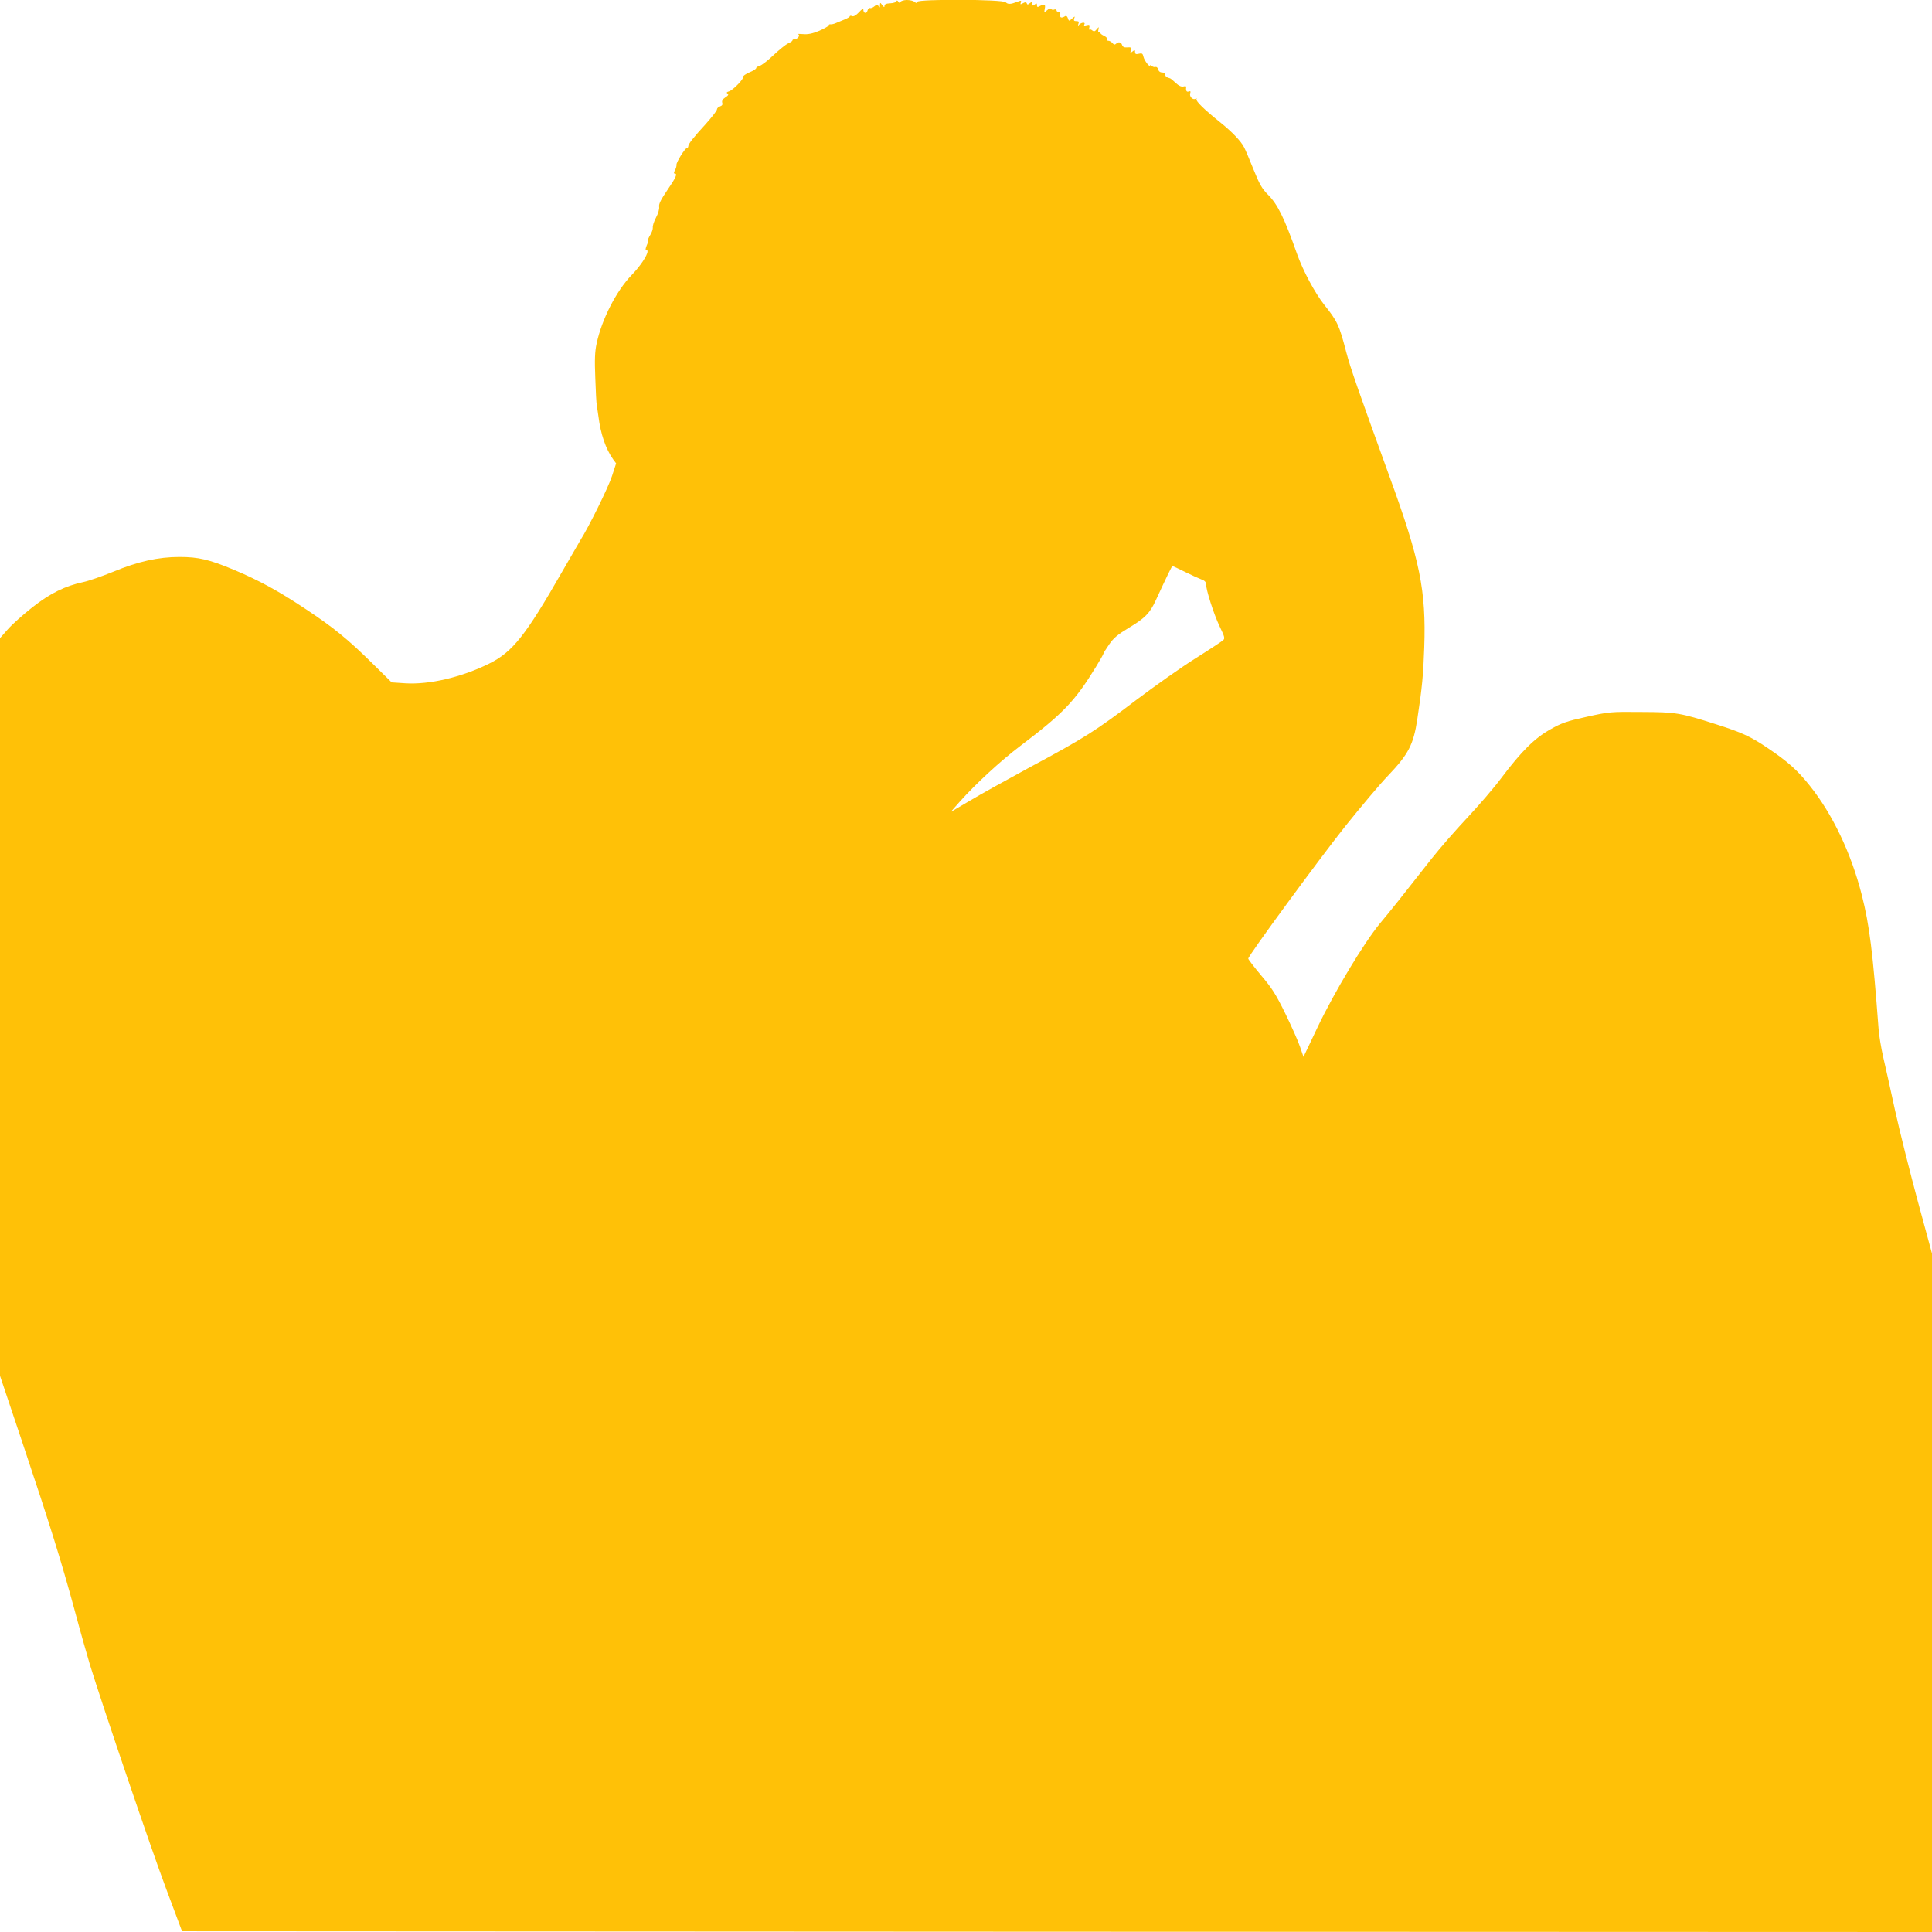
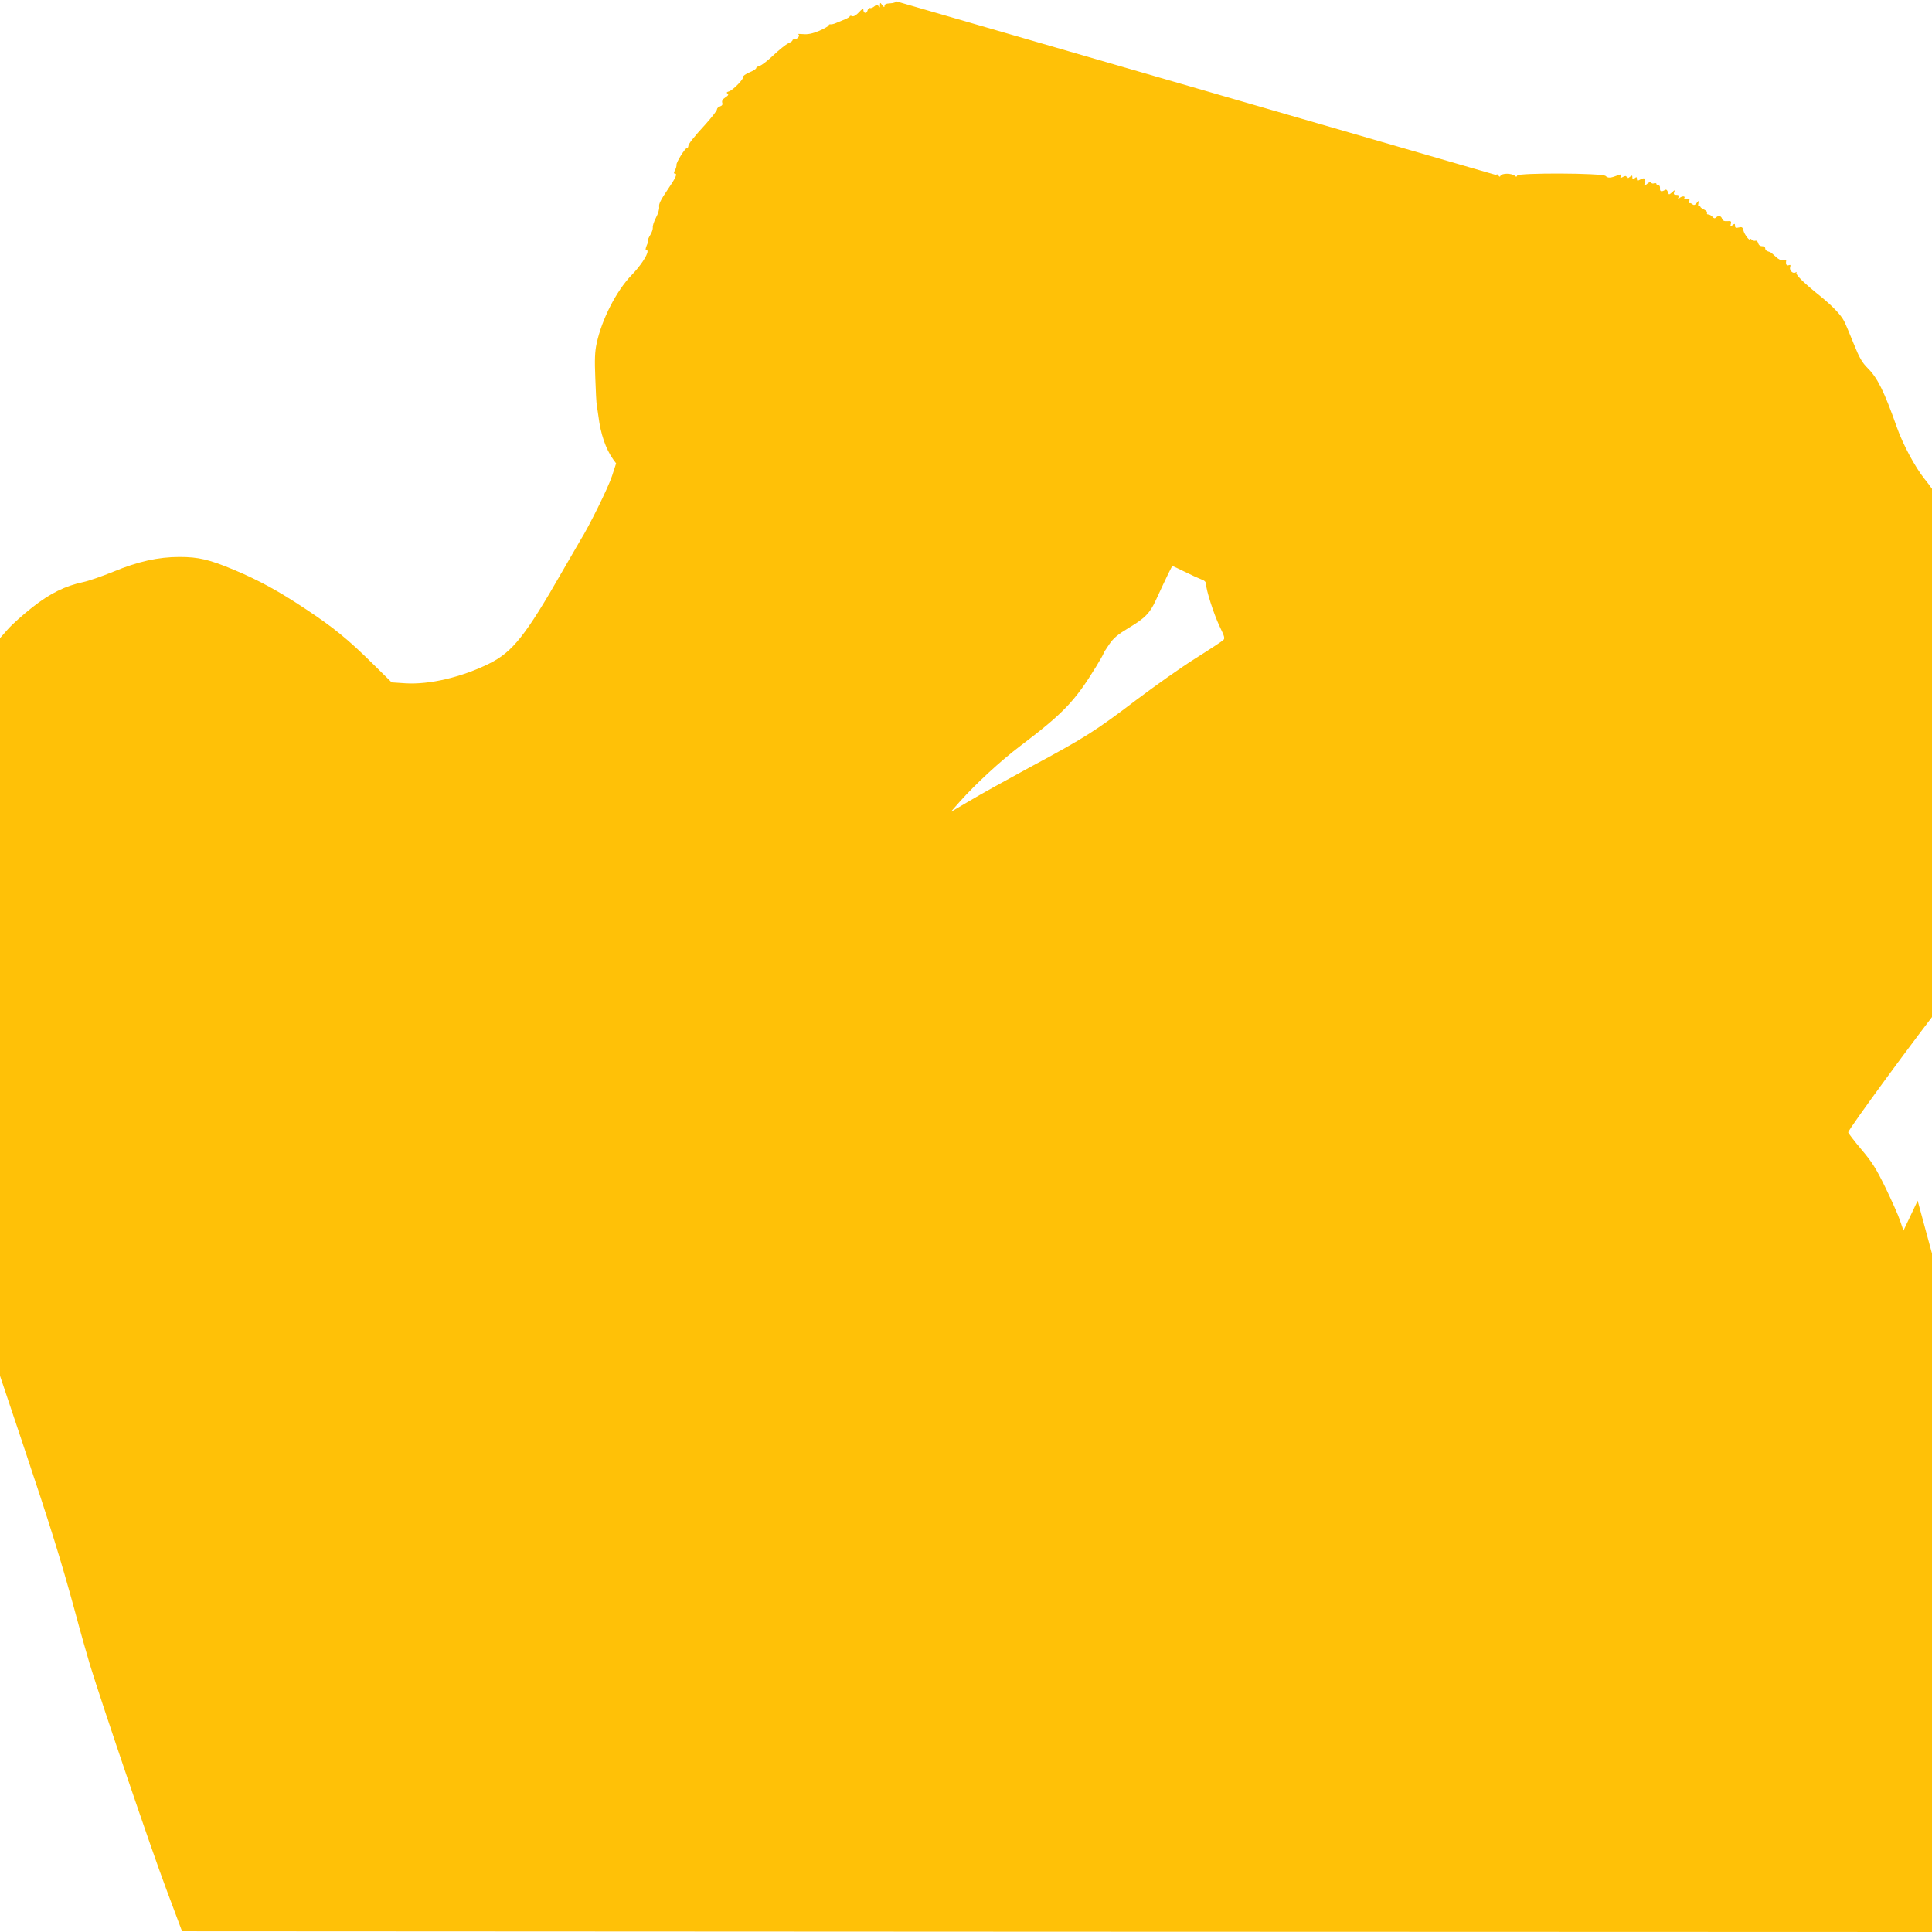
<svg xmlns="http://www.w3.org/2000/svg" version="1.0" width="1280pt" height="1280pt" viewBox="0 0 1280 1280" preserveAspectRatio="xMidYMid meet">
  <g transform="translate(0,1280) scale(0.1,-0.1)" fill="#ffc107" stroke="none">
-     <path d="M5939 12791 c-2 -6 -21 -12 -42 -13 -26 -1 -37 -6 -37 -17 0 -11 -3 -10 -15 5 -14 19 -14 19 -15 -1 0 -16 -2 -17 -10 -5 -8 12 -11 12 -27 -2 -10 -8 -23 -14 -29 -11 -6 2 -14 -6 -17 -18 -6 -23 -27 -17 -27 7 0 10 -11 3 -29 -17 -19 -20 -35 -30 -45 -26 -9 4 -16 3 -16 -1 0 -4 -15 -13 -32 -20 -18 -8 -44 -18 -58 -24 -14 -7 -31 -10 -37 -9 -7 1 -13 -2 -13 -7 0 -5 -28 -21 -62 -36 -46 -19 -75 -25 -108 -22 -25 2 -39 2 -32 -1 16 -6 -3 -33 -24 -33 -8 0 -14 -3 -14 -8 0 -4 -13 -13 -28 -19 -15 -7 -59 -42 -97 -78 -38 -36 -79 -68 -92 -71 -13 -4 -23 -10 -23 -15 0 -6 -21 -19 -46 -29 -25 -11 -43 -24 -40 -28 7 -12 -66 -88 -93 -97 -17 -5 -20 -9 -11 -15 9 -6 5 -13 -14 -25 -18 -12 -25 -23 -21 -36 4 -12 -1 -19 -15 -24 -11 -3 -20 -13 -20 -20 0 -8 -33 -50 -72 -94 -85 -93 -118 -135 -118 -150 0 -6 -4 -11 -8 -11 -13 0 -73 -97 -70 -112 1 -7 -3 -23 -10 -35 -8 -15 -9 -23 -2 -23 20 0 9 -25 -49 -110 -43 -63 -58 -93 -54 -111 2 -14 -6 -43 -21 -71 -13 -25 -23 -54 -21 -65 1 -10 -6 -33 -17 -50 -11 -18 -17 -33 -14 -33 4 0 0 -16 -9 -35 -8 -20 -10 -33 -5 -30 6 3 10 -1 10 -11 0 -25 -49 -99 -106 -157 -101 -105 -197 -293 -231 -452 -12 -54 -14 -107 -9 -230 3 -88 7 -169 10 -180 2 -11 7 -45 11 -75 14 -114 48 -214 97 -283 l20 -27 -27 -83 c-25 -77 -154 -338 -211 -428 -13 -22 -66 -113 -117 -202 -245 -428 -331 -537 -487 -614 -182 -90 -395 -140 -555 -130 l-90 6 -130 128 c-159 157 -257 237 -440 358 -179 119 -307 189 -473 259 -165 69 -236 86 -363 86 -141 0 -275 -30 -439 -98 -74 -30 -163 -61 -197 -68 -122 -26 -221 -75 -338 -167 -61 -48 -134 -113 -163 -146 l-52 -59 0 -2443 0 -2444 151 -450 c182 -543 256 -782 344 -1105 36 -135 82 -297 101 -360 82 -267 411 -1236 507 -1490 l103 -275 5797 -3 5797 -2 0 2247 0 2248 -95 350 c-52 193 -120 463 -150 600 -30 138 -65 297 -79 355 -13 58 -27 141 -30 185 -38 506 -60 685 -111 885 -70 276 -193 535 -345 725 -82 103 -145 159 -280 250 -112 76 -173 103 -336 155 -244 78 -268 82 -499 83 -205 2 -214 1 -363 -32 -132 -29 -166 -41 -240 -83 -104 -58 -192 -145 -325 -322 -50 -67 -153 -186 -228 -266 -75 -80 -179 -199 -231 -265 -208 -265 -271 -344 -347 -435 -107 -131 -297 -446 -411 -684 l-94 -198 -22 64 c-11 35 -55 133 -96 218 -64 131 -89 171 -162 257 -47 56 -86 107 -86 112 0 19 462 649 642 876 101 126 229 279 286 338 134 141 167 205 192 372 32 209 40 298 46 475 13 378 -28 579 -231 1135 -207 571 -258 716 -286 823 -46 177 -58 203 -145 312 -62 78 -142 227 -182 341 -84 238 -128 326 -192 390 -39 39 -56 69 -95 166 -26 65 -54 131 -62 146 -21 42 -80 103 -158 166 -104 83 -165 142 -158 154 3 6 1 7 -6 3 -18 -11 -42 14 -36 35 5 14 2 17 -9 13 -15 -6 -21 6 -17 30 1 5 -7 6 -19 3 -13 -3 -30 4 -50 23 -17 16 -34 30 -38 31 -23 6 -32 13 -32 25 0 8 -9 14 -21 14 -13 0 -23 8 -26 21 -3 11 -11 18 -18 15 -7 -2 -18 1 -24 7 -6 6 -11 8 -11 4 0 -18 -38 30 -44 56 -5 23 -10 26 -31 21 -19 -5 -25 -2 -25 11 0 15 -2 16 -17 4 -15 -12 -16 -12 -11 7 5 19 2 22 -23 20 -20 -2 -31 3 -35 16 -6 20 -25 23 -40 8 -8 -8 -15 -6 -24 5 -7 8 -19 15 -27 15 -8 0 -11 4 -8 10 3 5 -5 15 -19 22 -14 6 -26 15 -26 20 0 5 -4 7 -9 4 -5 -4 -7 4 -4 16 4 22 4 22 -11 4 -12 -15 -19 -16 -29 -8 -8 7 -16 9 -20 6 -3 -3 -3 3 0 14 4 17 1 20 -18 15 -15 -4 -20 -3 -15 5 10 16 -17 15 -33 0 -10 -11 -11 -10 -6 5 5 13 2 17 -14 17 -15 0 -19 4 -14 18 6 16 5 16 -14 -1 -21 -18 -21 -18 -28 2 -4 13 -11 18 -18 14 -24 -15 -36 -11 -34 10 1 13 -3 21 -10 20 -7 -2 -13 2 -13 8 0 6 -7 9 -15 6 -8 -4 -17 -2 -21 4 -4 6 -14 3 -26 -8 -21 -18 -21 -18 -16 10 6 29 -2 33 -33 17 -15 -9 -19 -7 -19 6 0 13 -3 14 -15 4 -12 -10 -15 -9 -15 5 0 15 -2 16 -17 4 -13 -11 -17 -11 -20 -2 -4 10 -10 10 -25 2 -18 -10 -20 -9 -15 4 5 14 2 15 -21 6 -46 -18 -64 -19 -79 -4 -20 20 -579 22 -586 3 -4 -10 -7 -10 -18 0 -7 6 -30 12 -50 12 -21 0 -40 -6 -42 -12 -4 -10 -8 -10 -15 1 -7 9 -11 10 -13 2z m1910 -3779 c42 -21 91 -43 109 -50 21 -7 32 -17 32 -30 0 -39 51 -199 89 -279 36 -75 38 -83 23 -96 -10 -8 -91 -62 -182 -119 -91 -57 -268 -182 -394 -277 -266 -202 -337 -248 -706 -446 -151 -82 -330 -181 -398 -222 l-124 -73 61 69 c104 117 271 271 402 370 284 215 361 296 500 523 27 44 49 83 49 86 0 4 17 32 38 62 30 44 57 66 133 112 104 62 137 96 175 178 78 169 108 230 112 230 2 0 39 -17 81 -38z" />
+     <path d="M5939 12791 c-2 -6 -21 -12 -42 -13 -26 -1 -37 -6 -37 -17 0 -11 -3 -10 -15 5 -14 19 -14 19 -15 -1 0 -16 -2 -17 -10 -5 -8 12 -11 12 -27 -2 -10 -8 -23 -14 -29 -11 -6 2 -14 -6 -17 -18 -6 -23 -27 -17 -27 7 0 10 -11 3 -29 -17 -19 -20 -35 -30 -45 -26 -9 4 -16 3 -16 -1 0 -4 -15 -13 -32 -20 -18 -8 -44 -18 -58 -24 -14 -7 -31 -10 -37 -9 -7 1 -13 -2 -13 -7 0 -5 -28 -21 -62 -36 -46 -19 -75 -25 -108 -22 -25 2 -39 2 -32 -1 16 -6 -3 -33 -24 -33 -8 0 -14 -3 -14 -8 0 -4 -13 -13 -28 -19 -15 -7 -59 -42 -97 -78 -38 -36 -79 -68 -92 -71 -13 -4 -23 -10 -23 -15 0 -6 -21 -19 -46 -29 -25 -11 -43 -24 -40 -28 7 -12 -66 -88 -93 -97 -17 -5 -20 -9 -11 -15 9 -6 5 -13 -14 -25 -18 -12 -25 -23 -21 -36 4 -12 -1 -19 -15 -24 -11 -3 -20 -13 -20 -20 0 -8 -33 -50 -72 -94 -85 -93 -118 -135 -118 -150 0 -6 -4 -11 -8 -11 -13 0 -73 -97 -70 -112 1 -7 -3 -23 -10 -35 -8 -15 -9 -23 -2 -23 20 0 9 -25 -49 -110 -43 -63 -58 -93 -54 -111 2 -14 -6 -43 -21 -71 -13 -25 -23 -54 -21 -65 1 -10 -6 -33 -17 -50 -11 -18 -17 -33 -14 -33 4 0 0 -16 -9 -35 -8 -20 -10 -33 -5 -30 6 3 10 -1 10 -11 0 -25 -49 -99 -106 -157 -101 -105 -197 -293 -231 -452 -12 -54 -14 -107 -9 -230 3 -88 7 -169 10 -180 2 -11 7 -45 11 -75 14 -114 48 -214 97 -283 l20 -27 -27 -83 c-25 -77 -154 -338 -211 -428 -13 -22 -66 -113 -117 -202 -245 -428 -331 -537 -487 -614 -182 -90 -395 -140 -555 -130 l-90 6 -130 128 c-159 157 -257 237 -440 358 -179 119 -307 189 -473 259 -165 69 -236 86 -363 86 -141 0 -275 -30 -439 -98 -74 -30 -163 -61 -197 -68 -122 -26 -221 -75 -338 -167 -61 -48 -134 -113 -163 -146 l-52 -59 0 -2443 0 -2444 151 -450 c182 -543 256 -782 344 -1105 36 -135 82 -297 101 -360 82 -267 411 -1236 507 -1490 l103 -275 5797 -3 5797 -2 0 2247 0 2248 -95 350 l-94 -198 -22 64 c-11 35 -55 133 -96 218 -64 131 -89 171 -162 257 -47 56 -86 107 -86 112 0 19 462 649 642 876 101 126 229 279 286 338 134 141 167 205 192 372 32 209 40 298 46 475 13 378 -28 579 -231 1135 -207 571 -258 716 -286 823 -46 177 -58 203 -145 312 -62 78 -142 227 -182 341 -84 238 -128 326 -192 390 -39 39 -56 69 -95 166 -26 65 -54 131 -62 146 -21 42 -80 103 -158 166 -104 83 -165 142 -158 154 3 6 1 7 -6 3 -18 -11 -42 14 -36 35 5 14 2 17 -9 13 -15 -6 -21 6 -17 30 1 5 -7 6 -19 3 -13 -3 -30 4 -50 23 -17 16 -34 30 -38 31 -23 6 -32 13 -32 25 0 8 -9 14 -21 14 -13 0 -23 8 -26 21 -3 11 -11 18 -18 15 -7 -2 -18 1 -24 7 -6 6 -11 8 -11 4 0 -18 -38 30 -44 56 -5 23 -10 26 -31 21 -19 -5 -25 -2 -25 11 0 15 -2 16 -17 4 -15 -12 -16 -12 -11 7 5 19 2 22 -23 20 -20 -2 -31 3 -35 16 -6 20 -25 23 -40 8 -8 -8 -15 -6 -24 5 -7 8 -19 15 -27 15 -8 0 -11 4 -8 10 3 5 -5 15 -19 22 -14 6 -26 15 -26 20 0 5 -4 7 -9 4 -5 -4 -7 4 -4 16 4 22 4 22 -11 4 -12 -15 -19 -16 -29 -8 -8 7 -16 9 -20 6 -3 -3 -3 3 0 14 4 17 1 20 -18 15 -15 -4 -20 -3 -15 5 10 16 -17 15 -33 0 -10 -11 -11 -10 -6 5 5 13 2 17 -14 17 -15 0 -19 4 -14 18 6 16 5 16 -14 -1 -21 -18 -21 -18 -28 2 -4 13 -11 18 -18 14 -24 -15 -36 -11 -34 10 1 13 -3 21 -10 20 -7 -2 -13 2 -13 8 0 6 -7 9 -15 6 -8 -4 -17 -2 -21 4 -4 6 -14 3 -26 -8 -21 -18 -21 -18 -16 10 6 29 -2 33 -33 17 -15 -9 -19 -7 -19 6 0 13 -3 14 -15 4 -12 -10 -15 -9 -15 5 0 15 -2 16 -17 4 -13 -11 -17 -11 -20 -2 -4 10 -10 10 -25 2 -18 -10 -20 -9 -15 4 5 14 2 15 -21 6 -46 -18 -64 -19 -79 -4 -20 20 -579 22 -586 3 -4 -10 -7 -10 -18 0 -7 6 -30 12 -50 12 -21 0 -40 -6 -42 -12 -4 -10 -8 -10 -15 1 -7 9 -11 10 -13 2z m1910 -3779 c42 -21 91 -43 109 -50 21 -7 32 -17 32 -30 0 -39 51 -199 89 -279 36 -75 38 -83 23 -96 -10 -8 -91 -62 -182 -119 -91 -57 -268 -182 -394 -277 -266 -202 -337 -248 -706 -446 -151 -82 -330 -181 -398 -222 l-124 -73 61 69 c104 117 271 271 402 370 284 215 361 296 500 523 27 44 49 83 49 86 0 4 17 32 38 62 30 44 57 66 133 112 104 62 137 96 175 178 78 169 108 230 112 230 2 0 39 -17 81 -38z" />
  </g>
</svg>